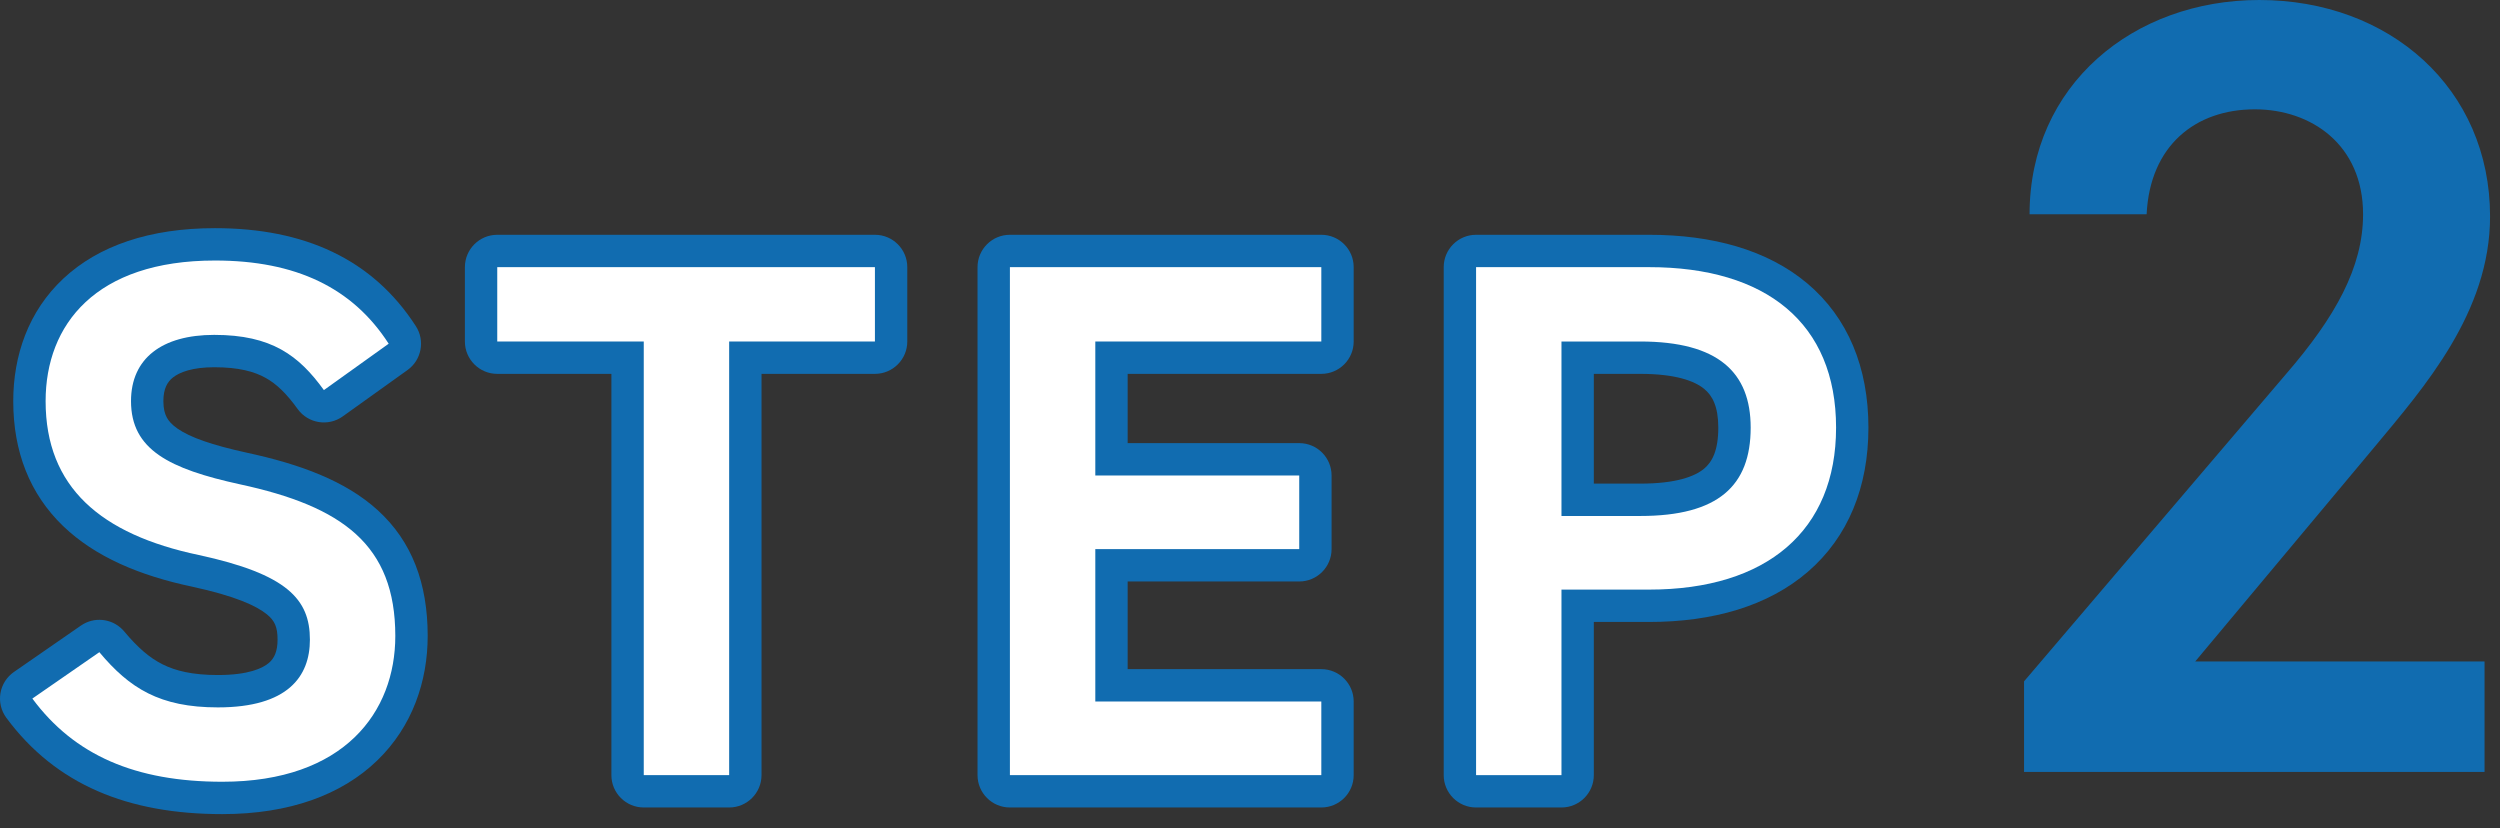
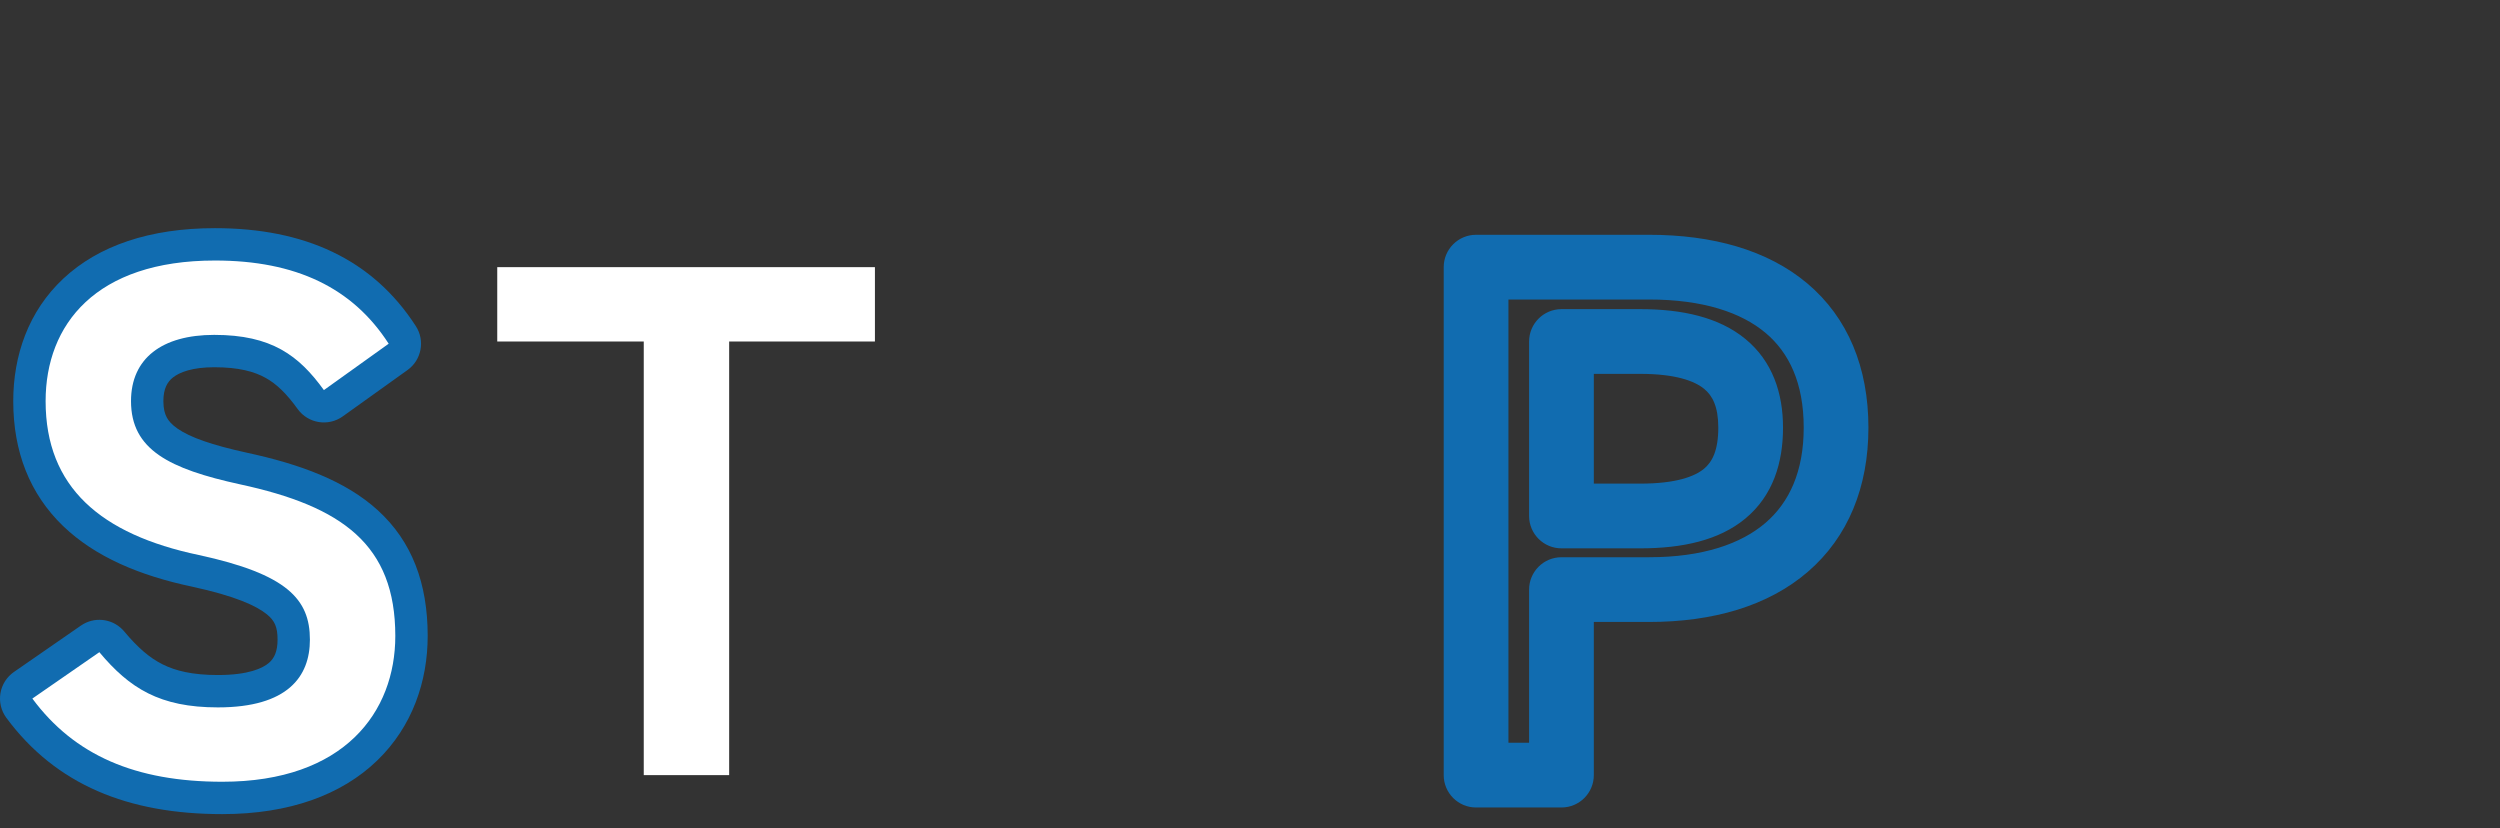
<svg xmlns="http://www.w3.org/2000/svg" width="163" height="54" viewBox="0 0 163 54" fill="none">
  <rect x="0" y="0" width="163" height="54" fill="#333333" stroke="none" />
  <path d="M117.602 27.882C117.602 24.976 116.651 22.999 115.118 21.708C113.53 20.37 111.031 19.528 107.52 19.528H98.35V48.428H99.697V38.442C99.697 37.277 100.642 36.332 101.808 36.332H107.52C111.033 36.332 113.53 35.453 115.118 34.084C116.661 32.754 117.602 30.741 117.602 27.882ZM112.033 27.882C112.033 26.508 111.649 25.795 111.114 25.356C110.493 24.847 109.269 24.376 106.943 24.376H103.917V31.532H106.943C109.281 31.532 110.492 31.068 111.104 30.561C111.629 30.124 112.033 29.384 112.033 27.882ZM116.253 27.882C116.253 30.172 115.601 32.312 113.799 33.808C112.083 35.232 109.693 35.752 106.943 35.752H101.808C100.642 35.752 99.697 34.807 99.697 33.642V22.266C99.698 21.101 100.642 20.156 101.808 20.156H106.943C109.706 20.156 112.082 20.693 113.789 22.092C115.582 23.561 116.253 25.656 116.253 27.882ZM121.821 27.882C121.821 31.742 120.506 35.011 117.873 37.28C115.285 39.511 111.686 40.552 107.52 40.552H103.917V50.538C103.917 51.703 102.973 52.648 101.808 52.648H96.239C95.074 52.648 94.13 51.703 94.13 50.538V17.418C94.13 16.253 95.074 15.308 96.239 15.308H107.52C111.64 15.308 115.237 16.29 117.837 18.48C120.492 20.717 121.821 23.972 121.821 27.882Z" fill="#116CB0" />
-   <path d="M86.149 15.308C87.315 15.308 88.26 16.253 88.26 17.418V22.266C88.26 23.431 87.315 24.376 86.149 24.376H73.523V28.892H84.71C85.875 28.892 86.819 29.837 86.819 31.002V35.802C86.819 36.967 85.875 37.912 84.71 37.912H73.523V43.628H86.149C87.315 43.628 88.26 44.573 88.26 45.738V50.538C88.26 51.703 87.315 52.648 86.149 52.648H65.846C64.68 52.648 63.735 51.703 63.735 50.538V17.418C63.735 16.253 64.68 15.308 65.846 15.308H86.149ZM67.956 48.428H84.04V47.848H71.414C70.249 47.848 69.304 46.904 69.304 45.738V35.802C69.304 34.637 70.249 33.692 71.414 33.692H82.6V33.112H71.414C70.249 33.112 69.304 32.167 69.304 31.002V22.266C69.304 21.101 70.249 20.156 71.414 20.156H84.04V19.528H67.956V48.428Z" fill="#116CB0" />
-   <path d="M57.045 15.308C58.21 15.308 59.155 16.253 59.155 17.418V22.266C59.155 23.431 58.21 24.376 57.045 24.376H49.651V50.538C49.651 51.703 48.706 52.648 47.541 52.648H41.974C40.808 52.648 39.863 51.703 39.863 50.538V24.376H32.421C31.256 24.376 30.311 23.431 30.311 22.266V17.418C30.312 16.253 31.256 15.308 32.421 15.308H57.045ZM34.531 20.156H41.974C43.139 20.157 44.083 21.101 44.083 22.266V48.428H45.432V22.266C45.432 21.101 46.376 20.156 47.541 20.156H54.935V19.528H34.531V20.156Z" fill="#116CB0" />
  <path d="M6.433 26.154C6.433 24.203 7.168 22.475 8.671 21.292C10.101 20.167 11.982 19.724 13.966 19.724C16.096 19.724 17.851 20.109 19.357 20.942C20.179 21.398 20.873 21.958 21.482 22.579L22.316 21.98C20.451 20.089 17.81 19.096 14.015 19.096C10.495 19.096 8.308 20.037 7.018 21.241C5.738 22.435 5.084 24.124 5.084 26.154C5.084 28.462 5.801 30.061 7.037 31.254C8.339 32.51 10.404 33.492 13.393 34.121L13.405 34.124C16.354 34.763 18.582 35.565 20.079 36.791C21.759 38.167 22.316 39.893 22.316 41.706C22.316 43.337 21.812 45.1 20.296 46.41C18.834 47.674 16.754 48.232 14.206 48.232C12.072 48.232 10.291 47.88 8.715 47.092C7.752 46.61 6.927 45.996 6.183 45.293L5.274 45.921C7.425 47.87 10.348 48.86 14.494 48.86C18.074 48.86 20.319 47.843 21.658 46.553C23.001 45.258 23.664 43.467 23.664 41.466C23.664 38.947 22.958 37.454 21.791 36.39C20.513 35.224 18.43 34.337 15.201 33.641L15.195 33.64C12.871 33.131 10.733 32.501 9.162 31.409C8.339 30.837 7.631 30.112 7.14 29.184C6.647 28.253 6.433 27.232 6.433 26.154ZM10.652 26.154C10.652 26.661 10.75 26.983 10.869 27.209C10.989 27.436 11.193 27.681 11.57 27.943C12.4 28.52 13.814 29.017 16.098 29.517H16.097C19.538 30.26 22.517 31.341 24.634 33.27C26.862 35.302 27.885 38.033 27.885 41.466C27.885 44.408 26.892 47.37 24.587 49.592C22.278 51.817 18.882 53.08 14.494 53.08C8.343 53.08 3.645 51.166 0.414 46.802C0.074 46.343 -0.065 45.765 0.028 45.201C0.122 44.638 0.44 44.137 0.909 43.812L5.277 40.787L5.449 40.68C6.325 40.19 7.44 40.384 8.097 41.168C8.979 42.222 9.745 42.888 10.602 43.316C11.45 43.74 12.548 44.012 14.206 44.012C16.218 44.012 17.138 43.562 17.536 43.218C17.88 42.92 18.097 42.476 18.097 41.706C18.097 40.879 17.909 40.469 17.405 40.057C16.719 39.495 15.326 38.858 12.523 38.25C9.129 37.535 6.202 36.311 4.107 34.291C1.948 32.208 0.864 29.463 0.864 26.154C0.864 23.193 1.843 20.297 4.139 18.155C6.424 16.023 9.759 14.876 14.015 14.876C19.836 14.876 24.289 16.883 27.115 21.267C27.725 22.212 27.485 23.471 26.57 24.126L22.347 27.149C21.403 27.825 20.09 27.611 19.409 26.671C18.686 25.671 18.05 25.042 17.312 24.634C16.586 24.231 15.579 23.944 13.966 23.944C12.542 23.944 11.711 24.27 11.281 24.608C10.925 24.889 10.652 25.322 10.652 26.154Z" fill="#116CB0" />
-   <path d="M107.52 38.442H101.808V50.538H96.24V17.418H107.52C115.152 17.418 119.712 21.066 119.712 27.882C119.712 34.602 115.2 38.442 107.52 38.442ZM101.808 33.642H106.943C112.031 33.642 114.144 31.674 114.144 27.882C114.144 24.282 112.031 22.266 106.943 22.266H101.808V33.642Z" fill="white" />
-   <path d="M65.846 17.418H86.15V22.266H71.414V31.002H84.71V35.802H71.414V45.738H86.15V50.538H65.846V17.418Z" fill="white" />
  <path d="M32.421 17.418H57.045V22.266H47.541V50.538H41.973V22.266H32.421V17.418Z" fill="white" />
  <path d="M25.342 22.41L21.118 25.434C19.486 23.178 17.71 21.834 13.966 21.834C10.558 21.834 8.542 23.37 8.542 26.154C8.542 29.322 11.038 30.57 15.646 31.578C22.318 33.018 25.774 35.514 25.774 41.466C25.774 46.41 22.462 50.97 14.494 50.97C8.83 50.97 4.846 49.242 2.11 45.546L6.478 42.522C8.446 44.874 10.414 46.122 14.206 46.122C18.766 46.122 20.206 44.106 20.206 41.706C20.206 39.066 18.718 37.434 12.958 36.186C6.574 34.842 2.974 31.77 2.974 26.154C2.974 21.162 6.238 16.986 14.014 16.986C19.294 16.986 22.99 18.762 25.342 22.41Z" fill="white" />
-   <path d="M161.992 43.128V50.328H131.968V44.424L149.032 24.408C152.272 20.664 154.072 17.424 154.072 13.968C154.072 9.432 150.688 7.128 147.016 7.128C143.128 7.128 140.176 9.504 139.96 13.968H132.328C132.328 5.544 139.096 0 147.304 0C155.8 0 162.352 5.76 162.352 14.112C162.352 20.376 158.032 25.272 154.864 29.088L143.128 43.128H161.992Z" fill="#116CB0" />
</svg>